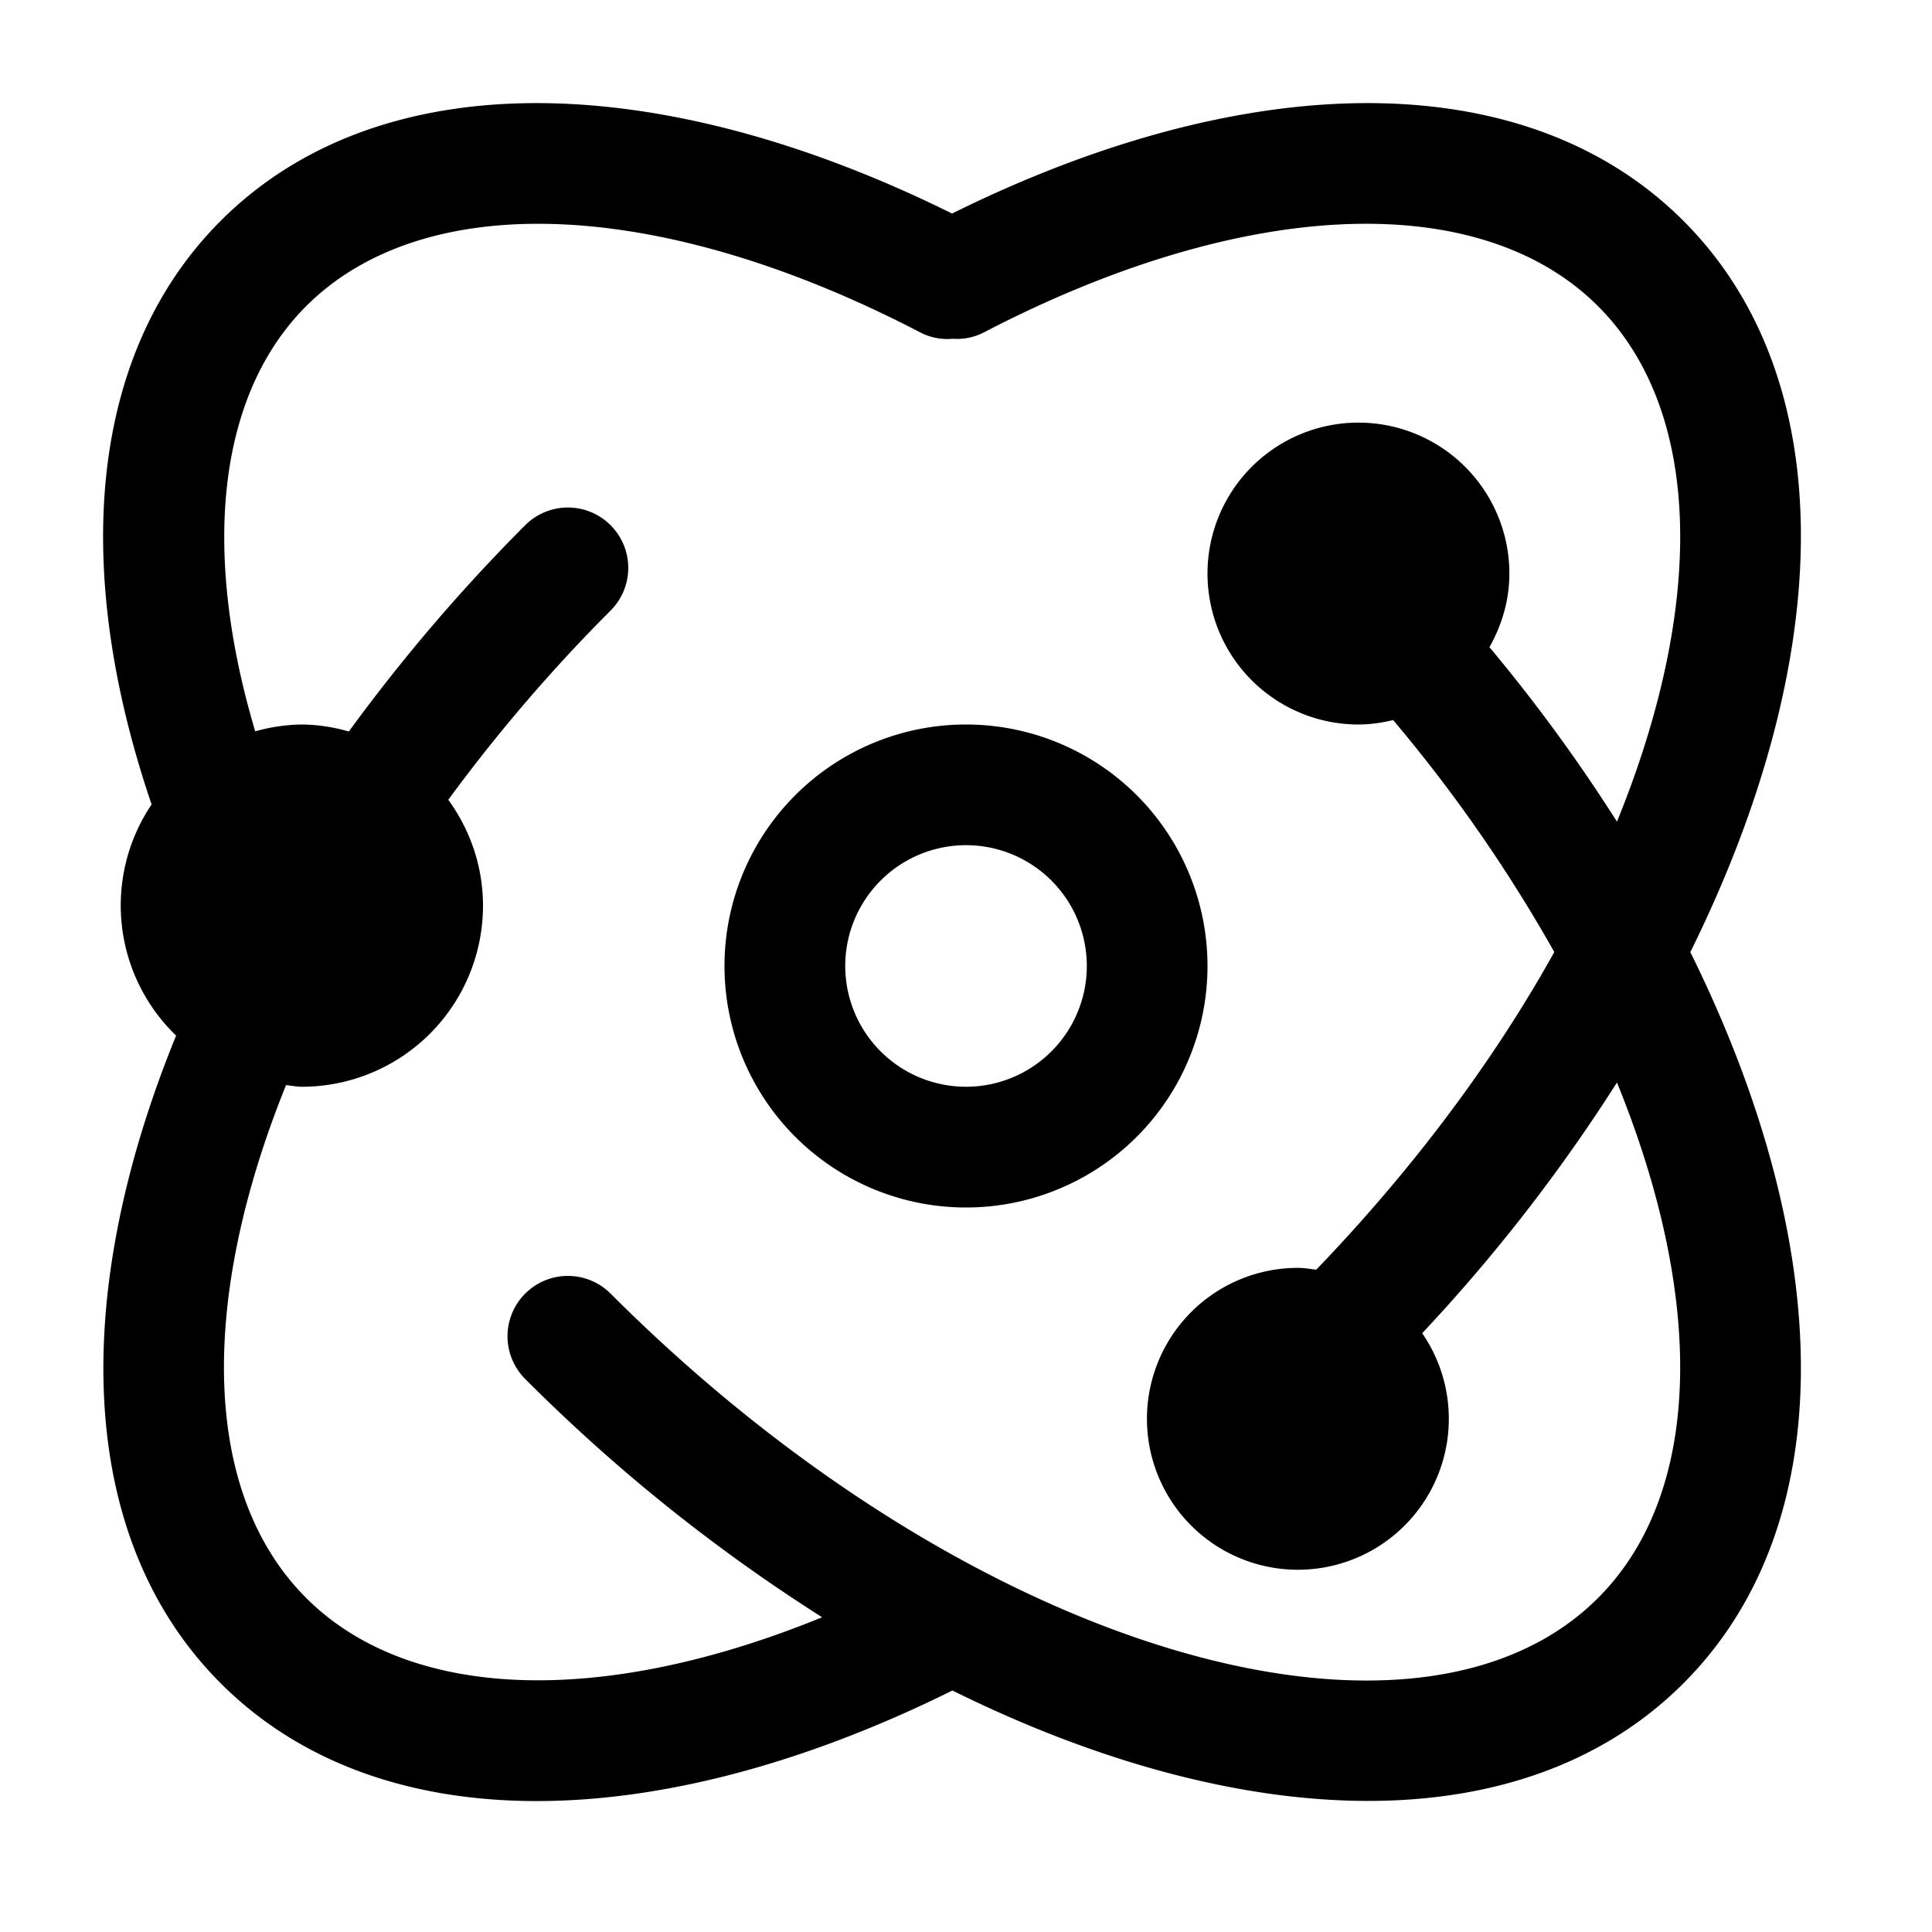
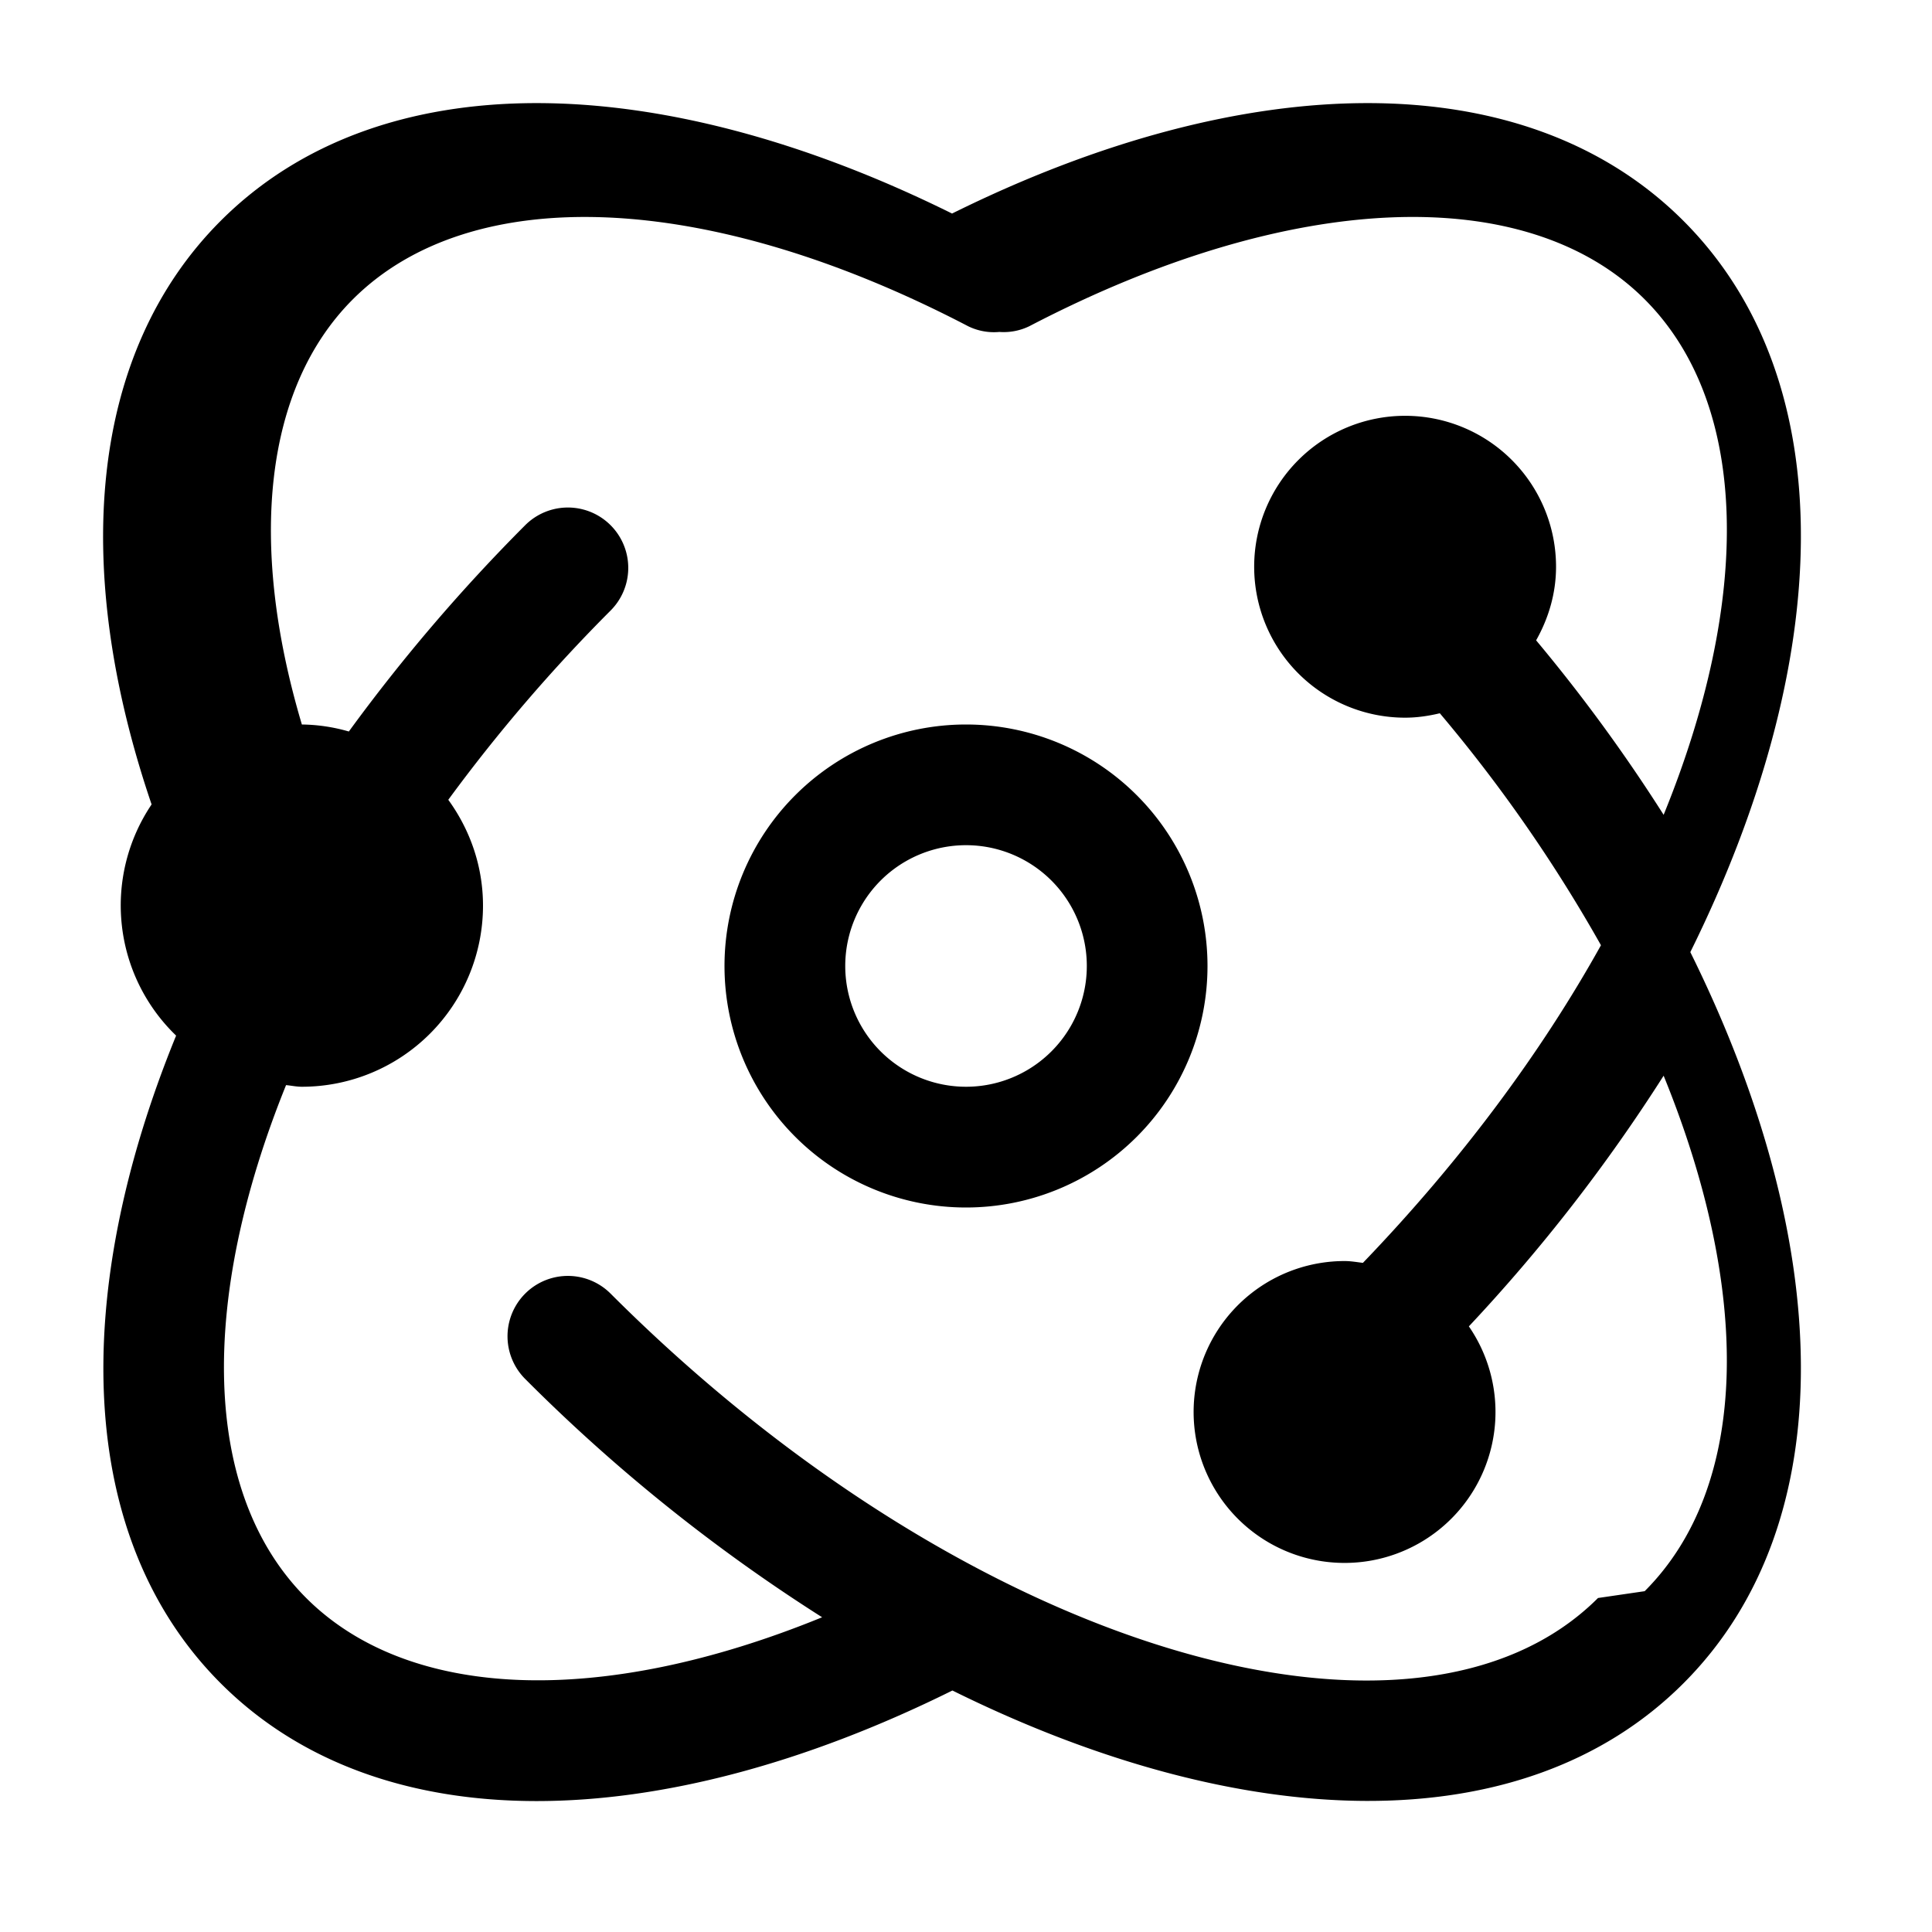
<svg xmlns="http://www.w3.org/2000/svg" viewBox="0 0 1024 1024" version="1.1">
-   <path d="M892.224 117.024c-83.936-83.936-231.648-81.12-387.616-3.84-155.936-77.28-303.68-80.096-387.616 3.84-69.76 69.76-79.488 183.552-36.64 309.344a95.776 95.776 0 0 0 12.992 122.528c-55.936 136.896-53.472 266.176 23.68 343.328 83.936 83.936 231.712 81.152 387.776 3.776 152.8 75.68 302.016 81.632 387.424-3.776 85.44-85.44 79.424-234.72 3.68-387.584 75.744-152.896 81.76-302.176-3.68-387.616z m-45.248 729.952c-96.416 96.416-332.64 29.408-523.36-161.344a31.968 31.968 0 1 0-45.248 45.248 913.056 913.056 0 0 0 157.376 126.304c-117.248 47.904-219.104 44.128-273.472-10.24-55.776-55.776-56.544-158.368-10.656-271.808 2.816 0.256 5.504 0.864 8.384 0.864a96 96 0 0 0 96-96c0-21.024-6.944-40.288-18.4-56.096a870.592 870.592 0 0 1 86.016-100.288 31.968 31.968 0 1 0-45.248-45.248 933.6 933.6 0 0 0-93.472 109.344A92.928 92.928 0 0 0 160 384a95.68 95.68 0 0 0-24.736 3.616c-28.704-96.448-19.776-178.56 27.008-225.344 62.368-62.368 187.264-58.176 326.112 14.24a31.008 31.008 0 0 0 16.544 3.04 31.104 31.104 0 0 0 16.032-3.104c138.816-72.352 263.648-76.544 326.016-14.176 56 56 56.544 159.2 10.048 273.216a879.36 879.36 0 0 0-67.584-92.48c6.528-11.584 10.56-24.768 10.56-39.008a80 80 0 1 0-80 80c6.368 0 12.48-0.928 18.4-2.336a795.968 795.968 0 0 1 85.408 122.944c-31.52 56.672-73.984 114.08-126.176 168.352-3.2-0.384-6.336-0.96-9.632-0.96a80 80 0 1 0 65.792 34.624 901.056 901.056 0 0 0 103.232-132.864c46.464 113.984 45.952 217.216-10.048 273.216zM512 384a128 128 0 1 0 0 256 128 128 0 0 0 0-256z m0 192a64 64 0 1 1 0.032-128.032A64 64 0 0 1 512 576z" p-id="1289" />
+   <path d="M892.224 117.024c-83.936-83.936-231.648-81.12-387.616-3.84-155.936-77.28-303.68-80.096-387.616 3.84-69.76 69.76-79.488 183.552-36.64 309.344a95.776 95.776 0 0 0 12.992 122.528c-55.936 136.896-53.472 266.176 23.68 343.328 83.936 83.936 231.712 81.152 387.776 3.776 152.8 75.68 302.016 81.632 387.424-3.776 85.44-85.44 79.424-234.72 3.68-387.584 75.744-152.896 81.76-302.176-3.68-387.616z m-45.248 729.952c-96.416 96.416-332.64 29.408-523.36-161.344a31.968 31.968 0 1 0-45.248 45.248 913.056 913.056 0 0 0 157.376 126.304c-117.248 47.904-219.104 44.128-273.472-10.24-55.776-55.776-56.544-158.368-10.656-271.808 2.816 0.256 5.504 0.864 8.384 0.864a96 96 0 0 0 96-96c0-21.024-6.944-40.288-18.4-56.096a870.592 870.592 0 0 1 86.016-100.288 31.968 31.968 0 1 0-45.248-45.248 933.6 933.6 0 0 0-93.472 109.344A92.928 92.928 0 0 0 160 384c-28.704-96.448-19.776-178.56 27.008-225.344 62.368-62.368 187.264-58.176 326.112 14.24a31.008 31.008 0 0 0 16.544 3.04 31.104 31.104 0 0 0 16.032-3.104c138.816-72.352 263.648-76.544 326.016-14.176 56 56 56.544 159.2 10.048 273.216a879.36 879.36 0 0 0-67.584-92.48c6.528-11.584 10.56-24.768 10.56-39.008a80 80 0 1 0-80 80c6.368 0 12.48-0.928 18.4-2.336a795.968 795.968 0 0 1 85.408 122.944c-31.52 56.672-73.984 114.08-126.176 168.352-3.2-0.384-6.336-0.96-9.632-0.96a80 80 0 1 0 65.792 34.624 901.056 901.056 0 0 0 103.232-132.864c46.464 113.984 45.952 217.216-10.048 273.216zM512 384a128 128 0 1 0 0 256 128 128 0 0 0 0-256z m0 192a64 64 0 1 1 0.032-128.032A64 64 0 0 1 512 576z" p-id="1289" />
</svg>